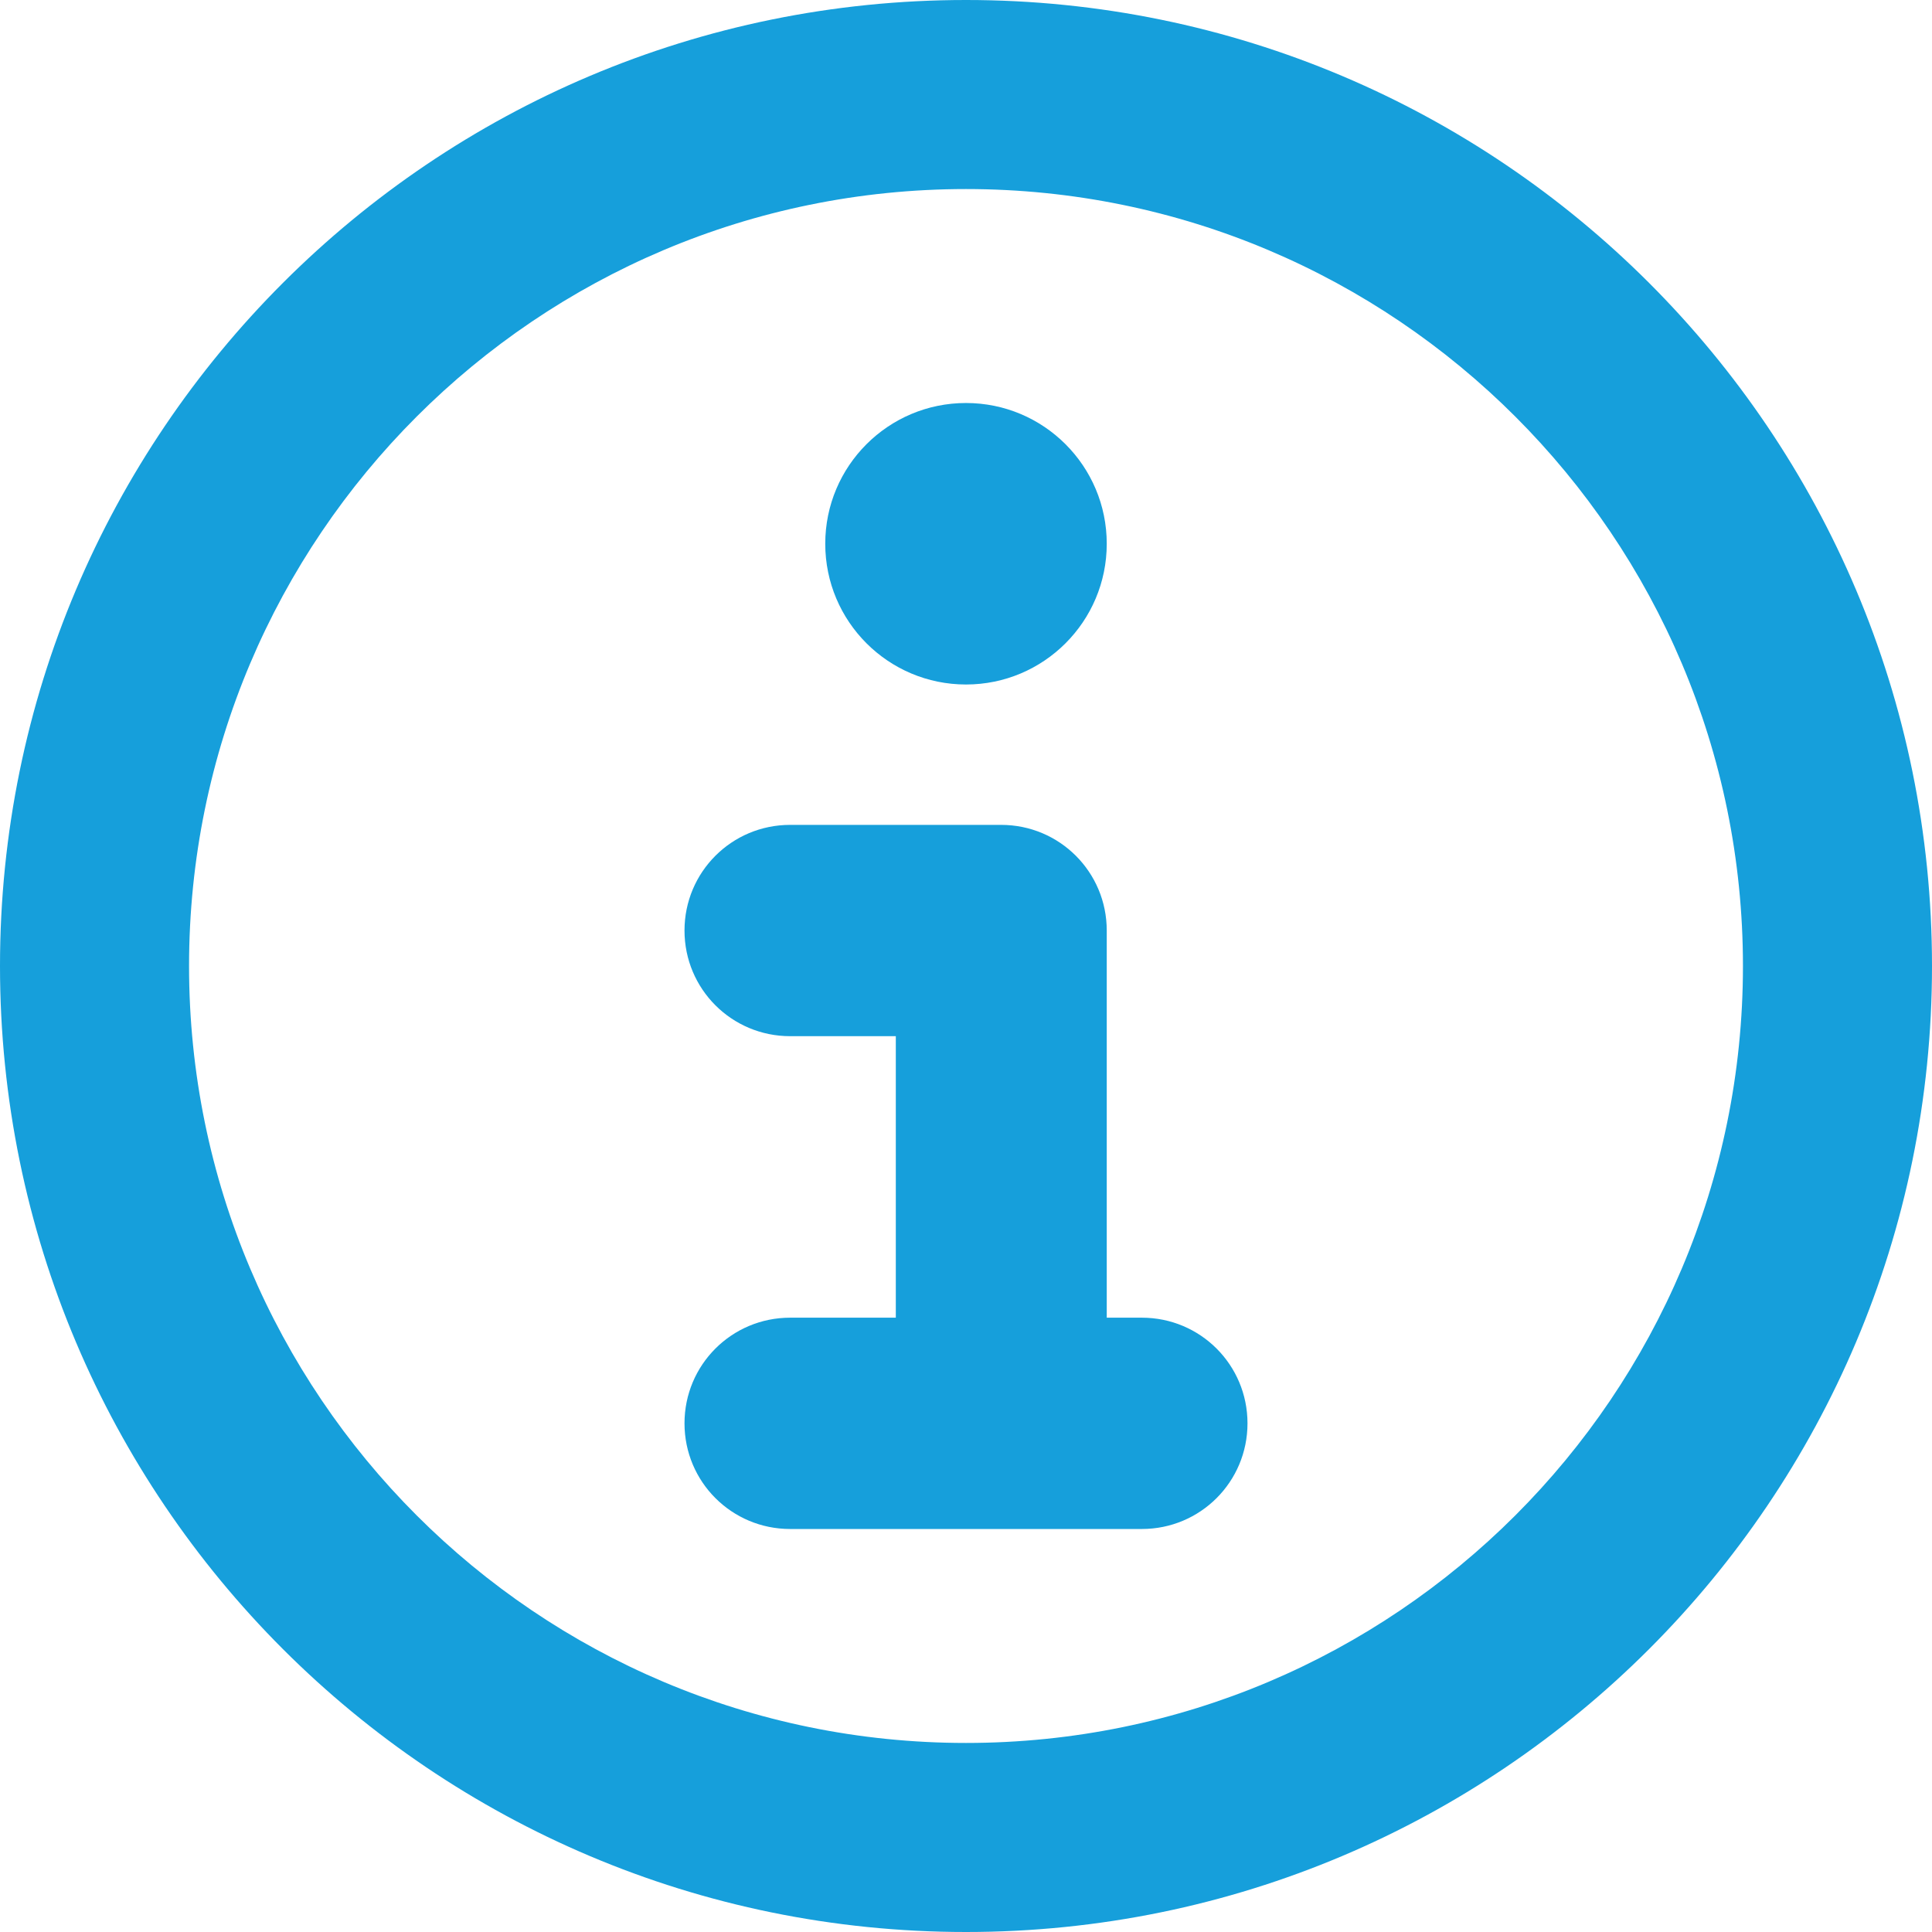
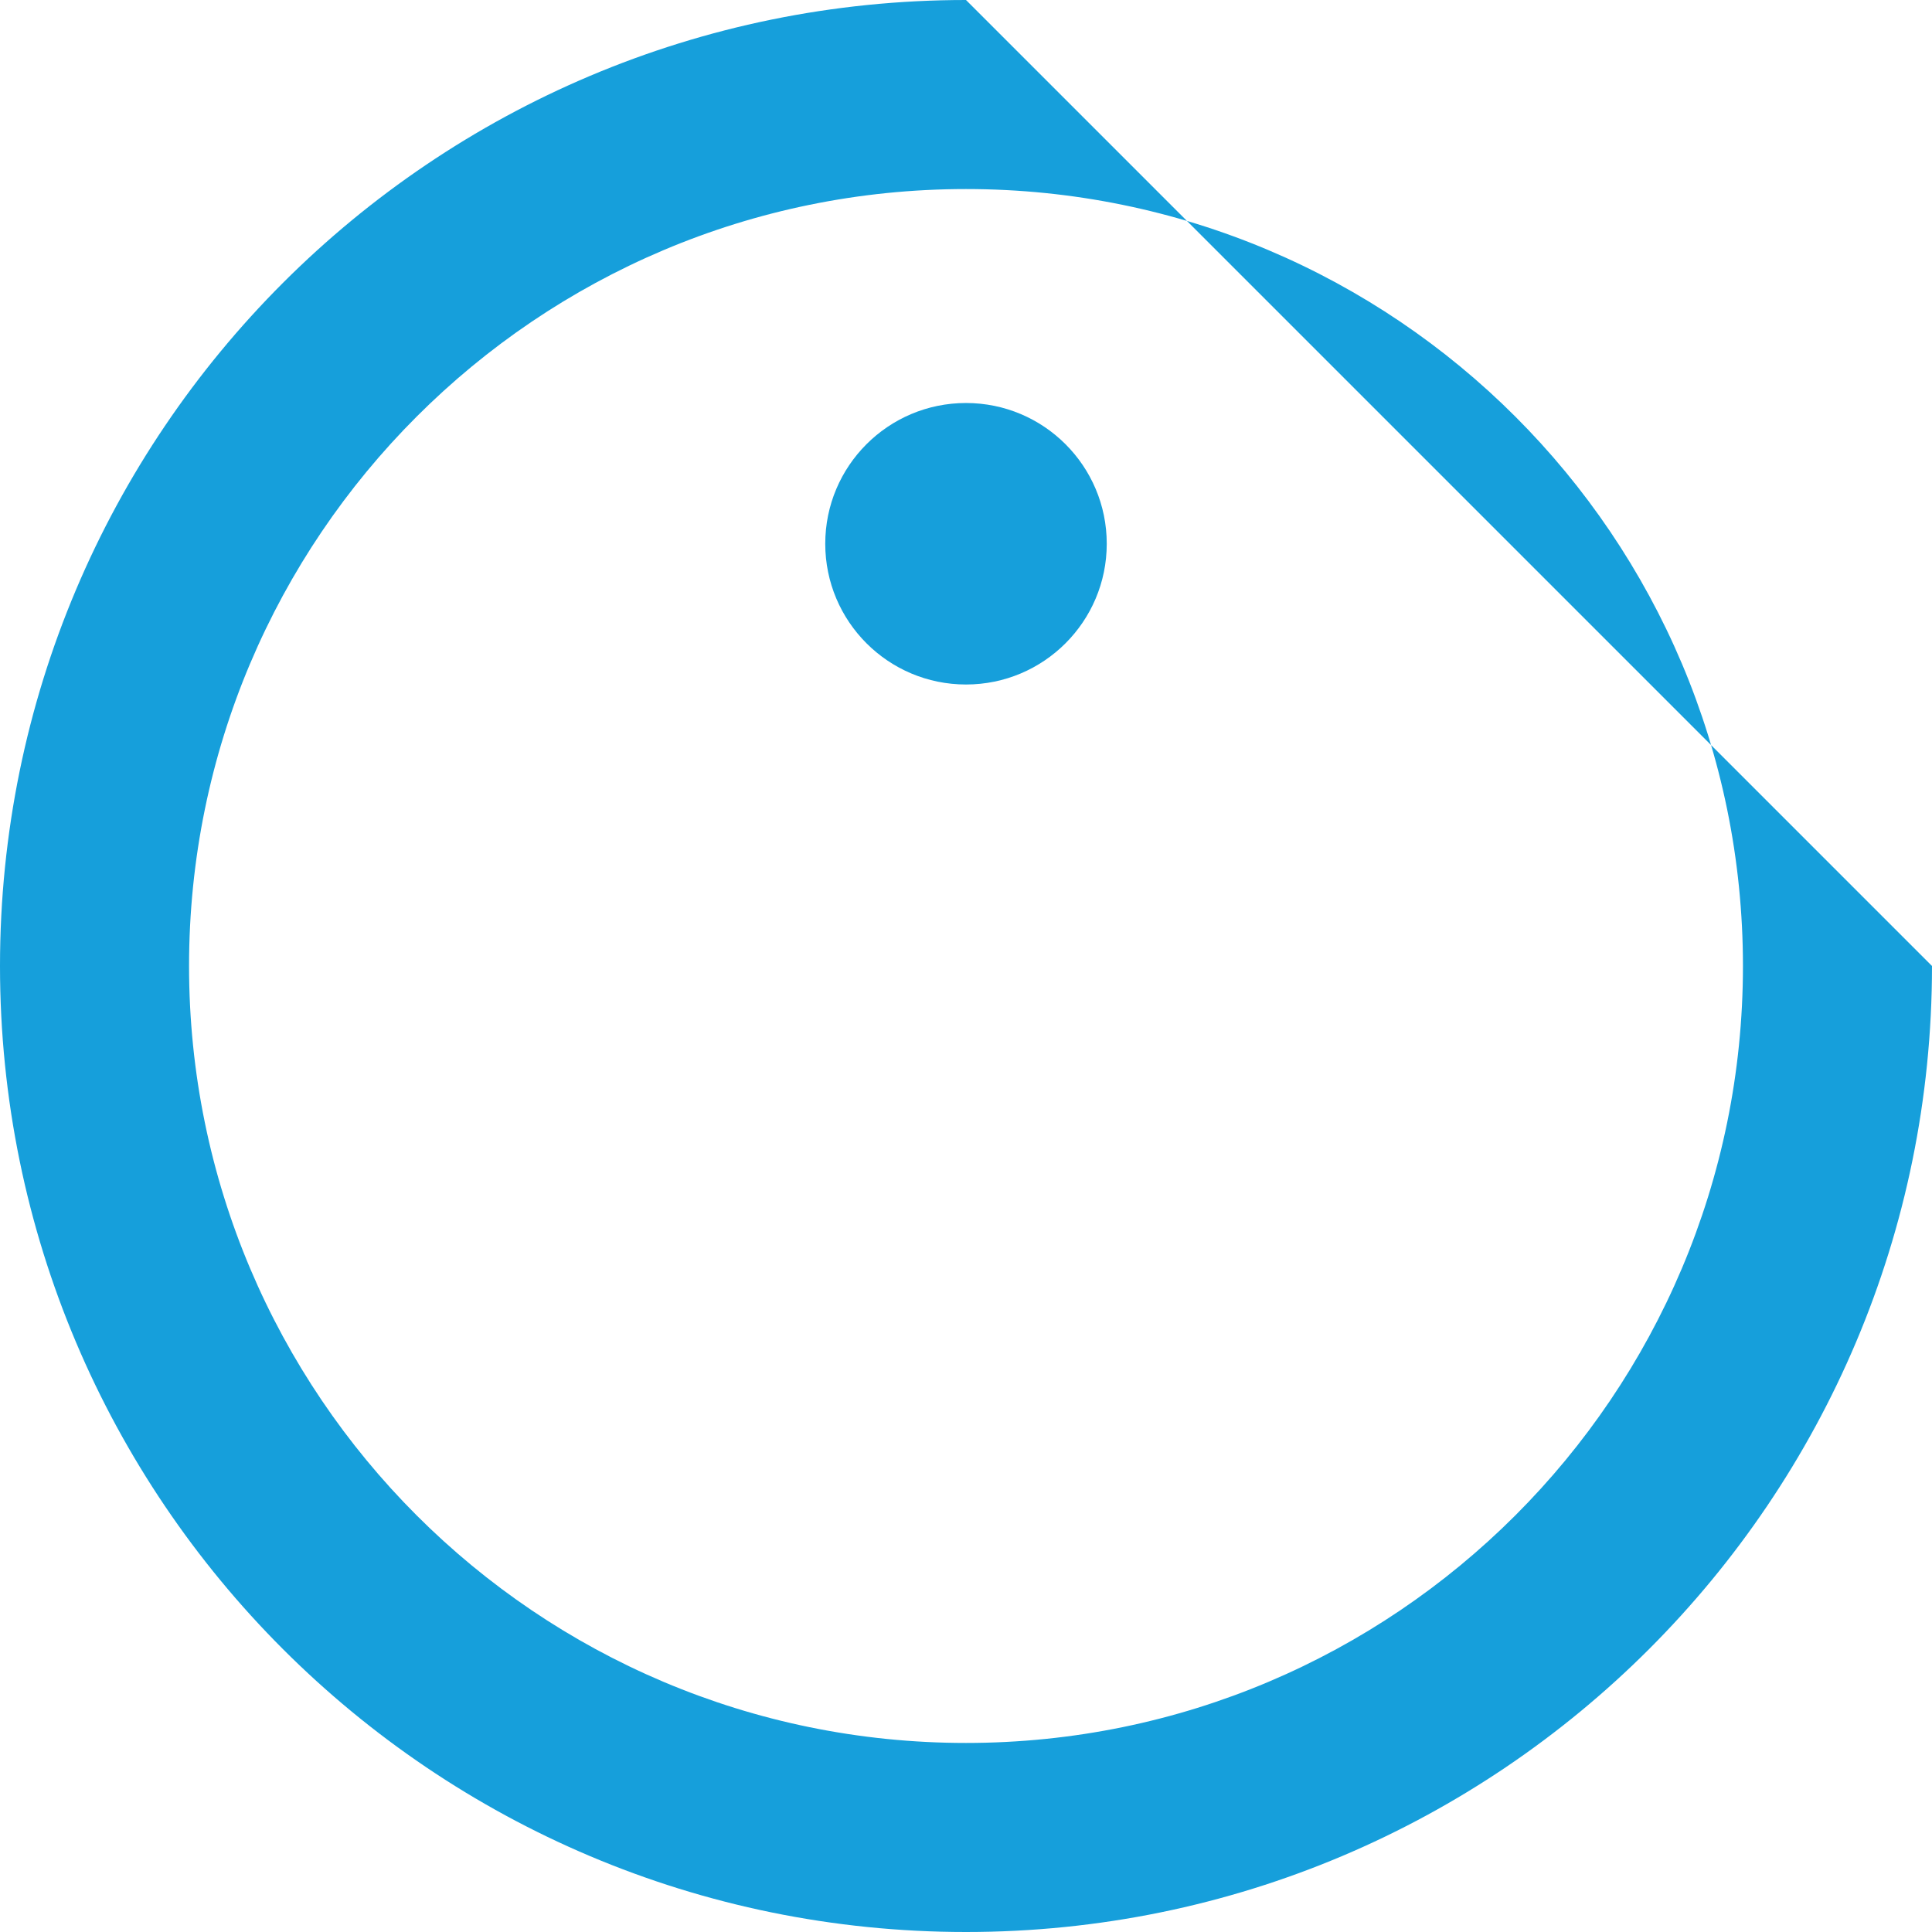
<svg xmlns="http://www.w3.org/2000/svg" version="1.1" viewBox="0 0 512 512">
  <g>
    <g id="Layer_1">
-       <path fill="#169fdb" d="M256,0C114.6,0,0,114.6,0,256s114.6,256,256,256,256-114.6,256-256S397.4,0,256,0ZM256,461.9c-113.7,0-205.9-92.2-205.9-205.9S142.3,50.1,256,50.1s205.9,92.2,205.9,205.9-92.2,205.9-205.9,205.9Z" />
-       <path fill="#169fdb" d="M209.4,349.2h28v-74.6h-28c-15.5,0-28-12.5-28-28s12.5-28,28-28h55.9c15.5,0,28,12.5,28,28v102.6h9.3c15.5,0,28,12.5,28,28s-12.5,28-28,28h-93.2c-15.5,0-28-12.5-28-28s12.5-28,28-28Z" />
+       <path fill="#169fdb" d="M256,0C114.6,0,0,114.6,0,256s114.6,256,256,256,256-114.6,256-256ZM256,461.9c-113.7,0-205.9-92.2-205.9-205.9S142.3,50.1,256,50.1s205.9,92.2,205.9,205.9-92.2,205.9-205.9,205.9Z" />
      <circle cx="256" cy="144.1" r="37.3" fill="#169fdb" />
    </g>
  </g>
</svg>